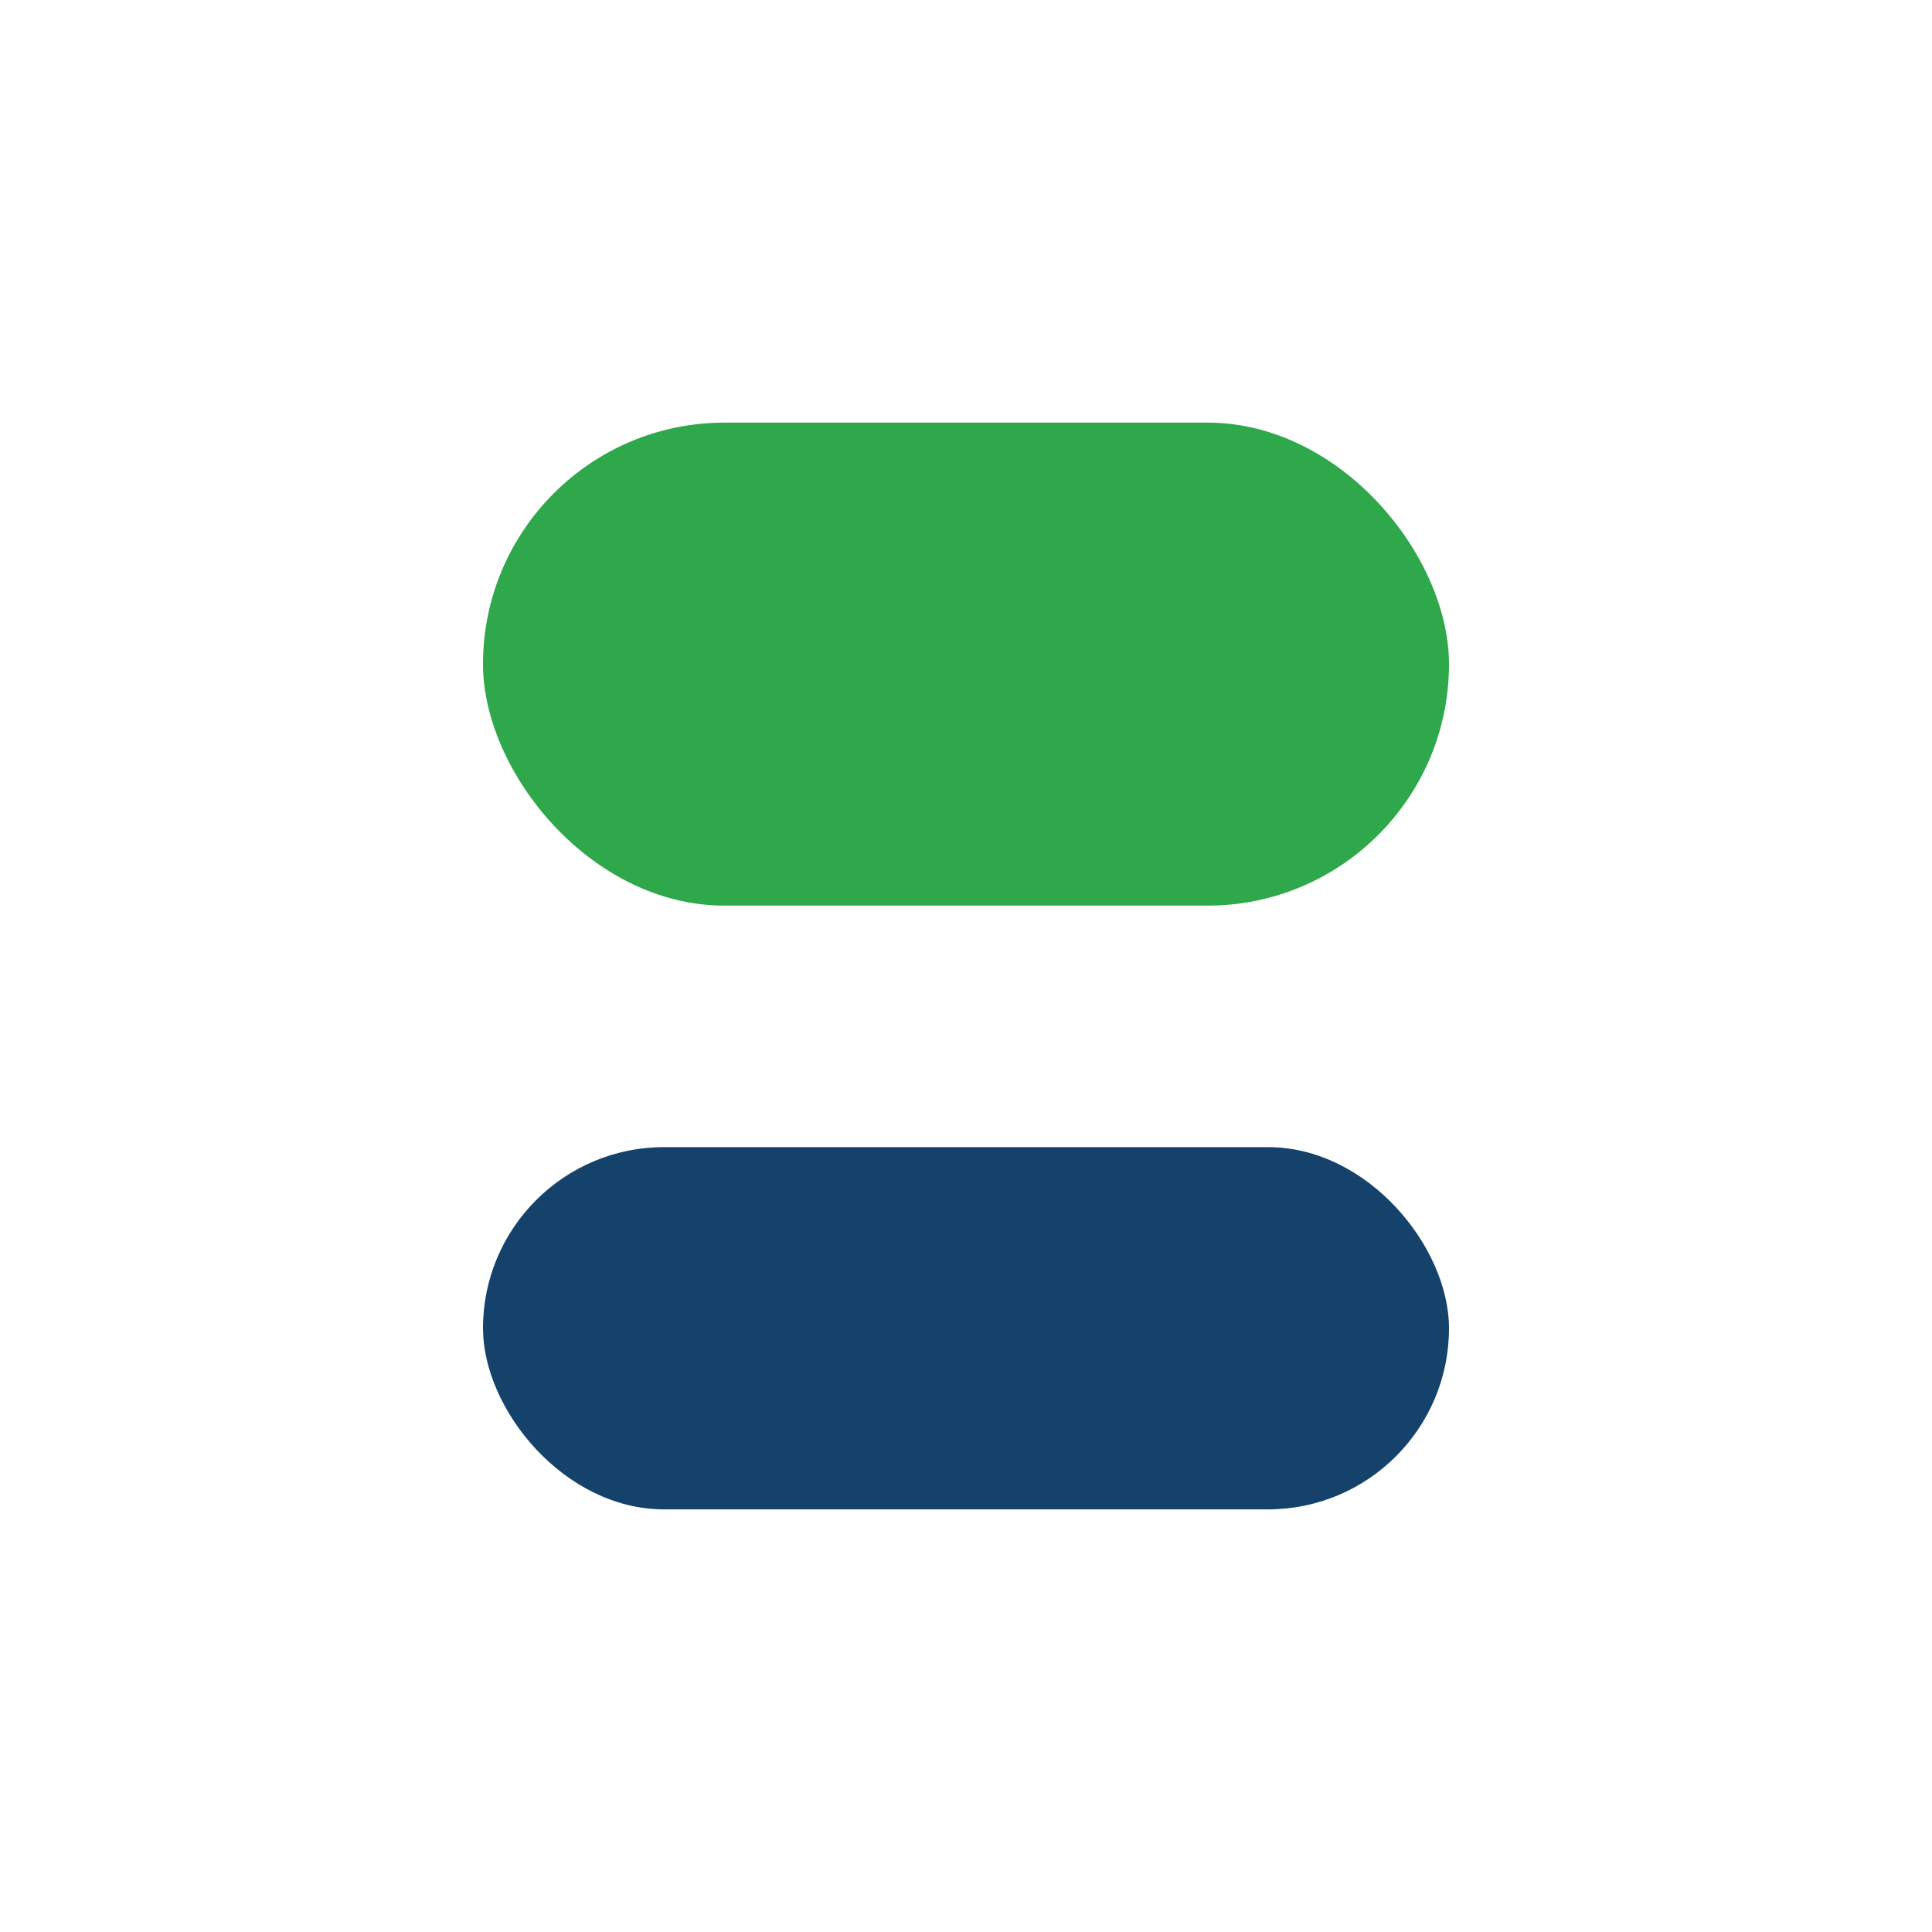
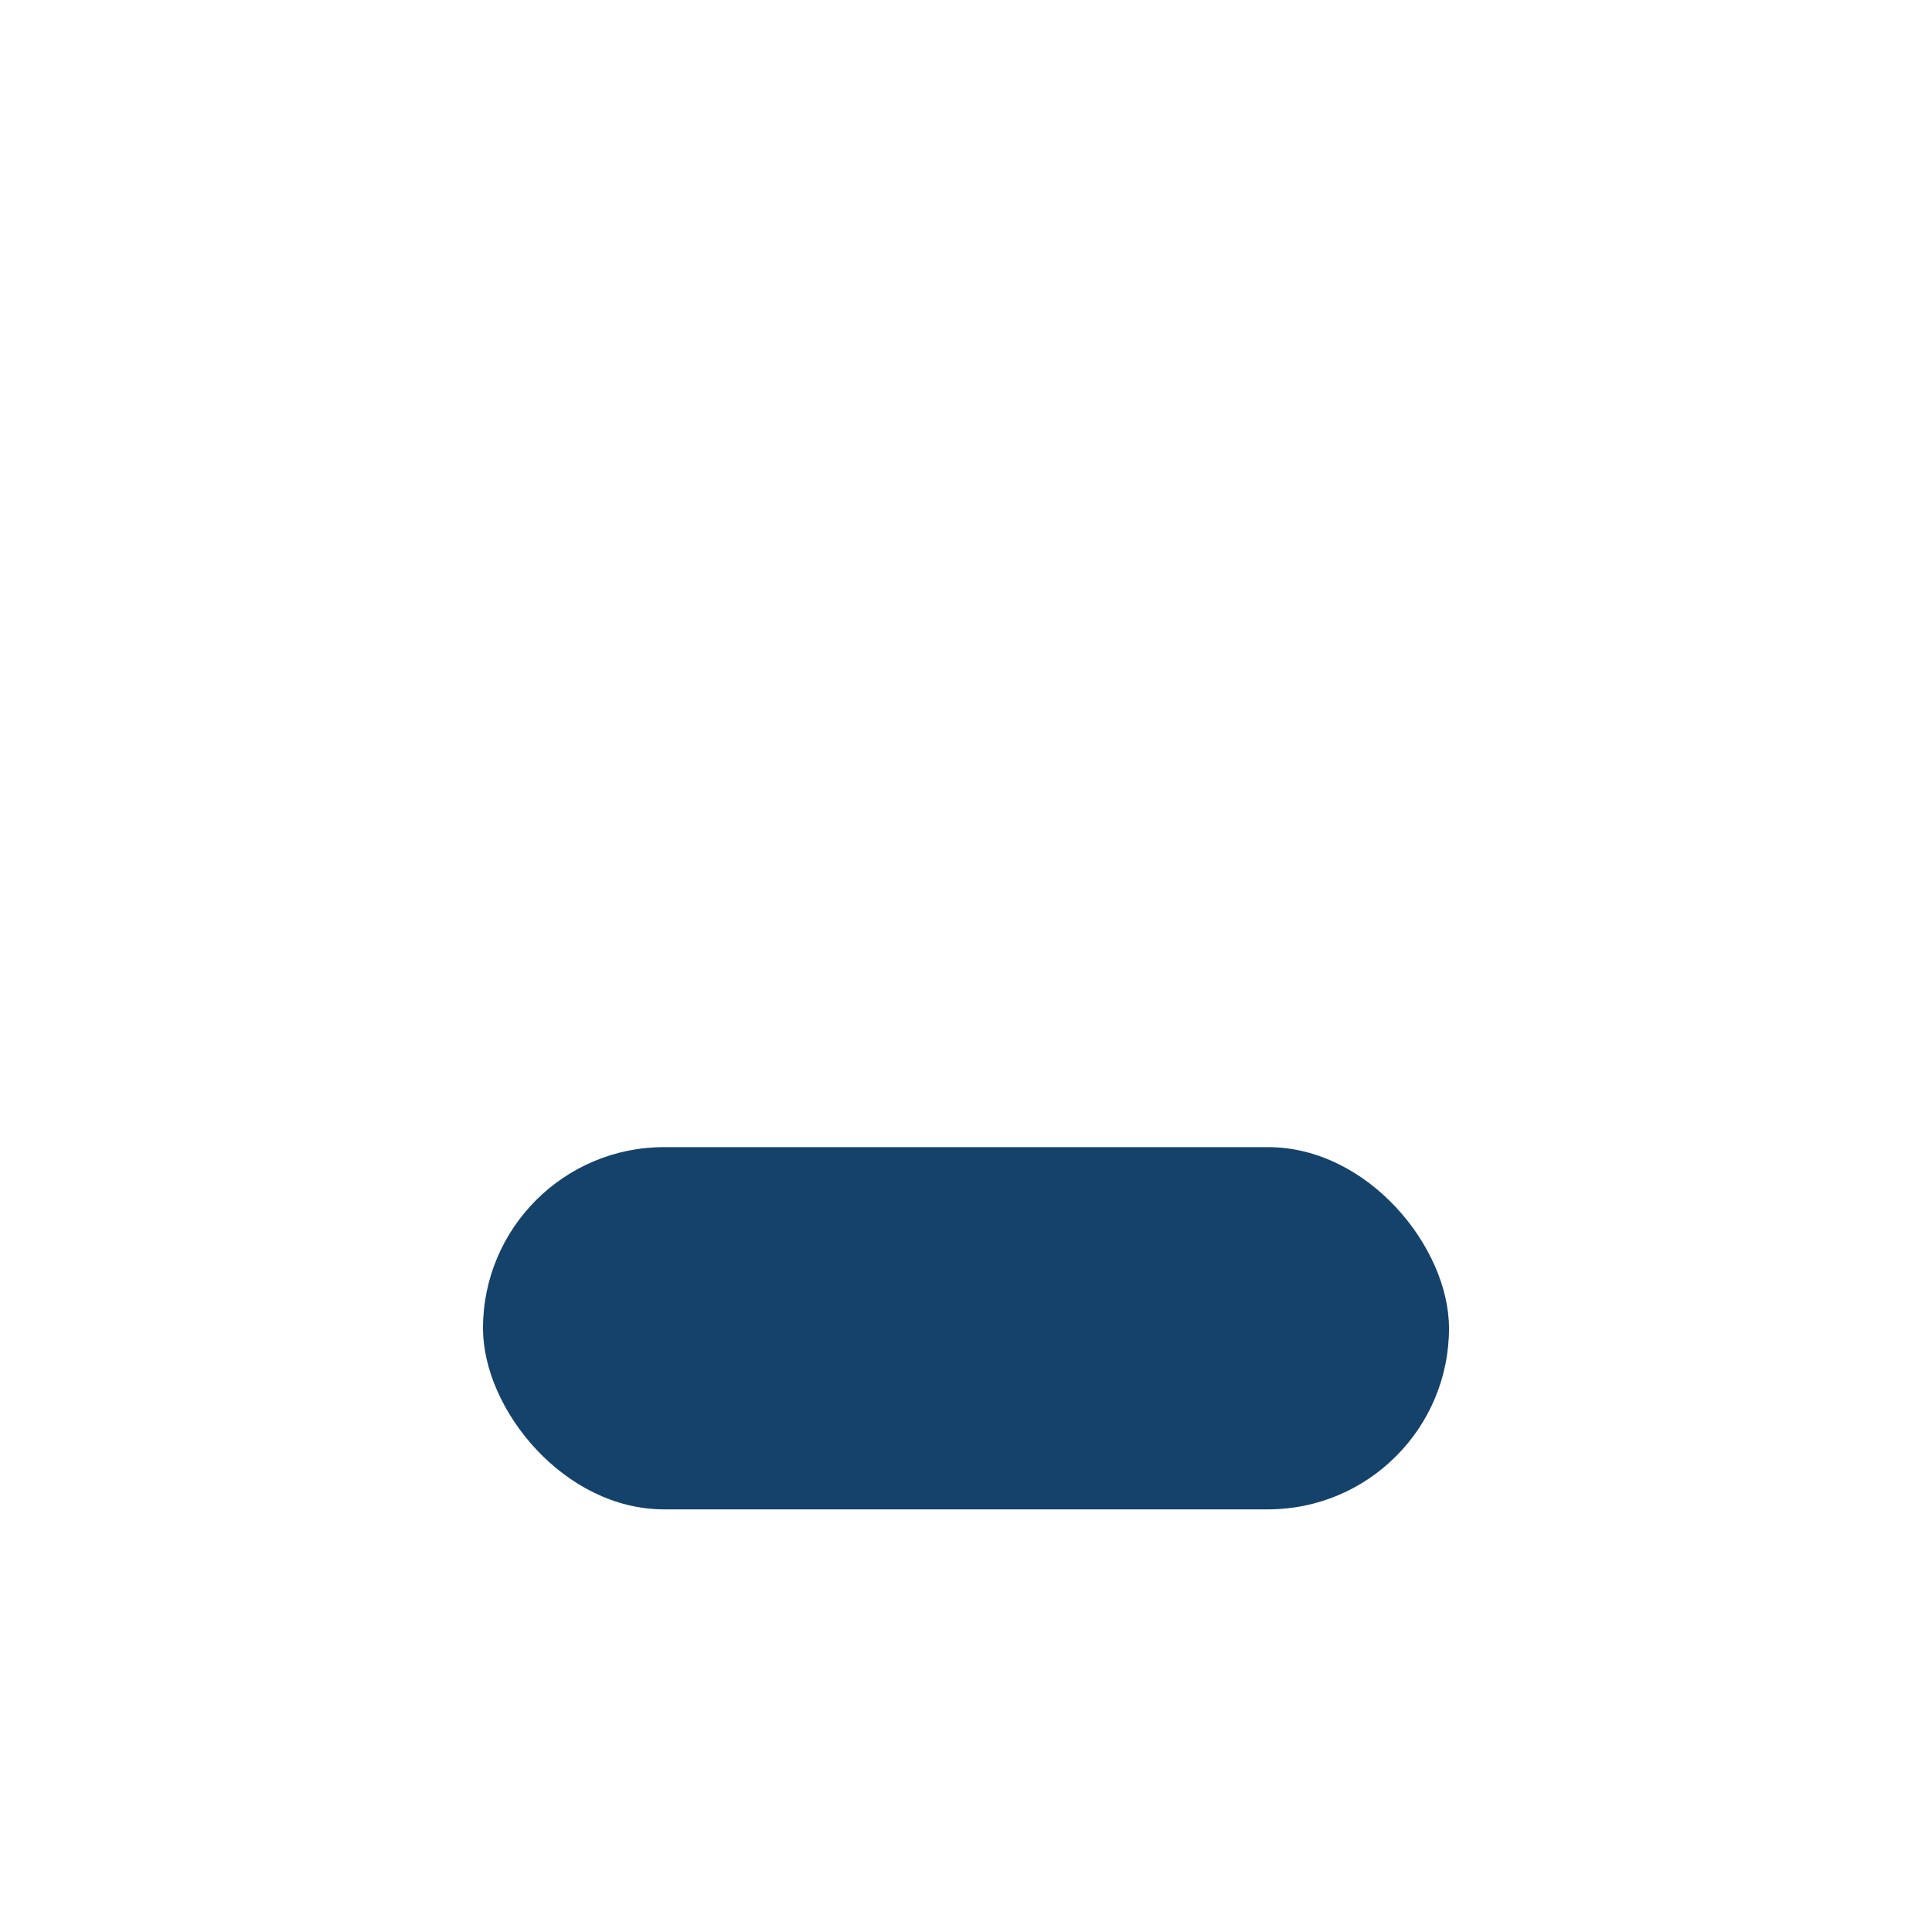
<svg xmlns="http://www.w3.org/2000/svg" width="32" height="32" viewBox="0 0 32 32">
-   <rect x="8" y="7" width="16" height="8" rx="4" fill="#2EA84A" />
  <rect x="8" y="19" width="16" height="6" rx="3" fill="#14426A" />
</svg>